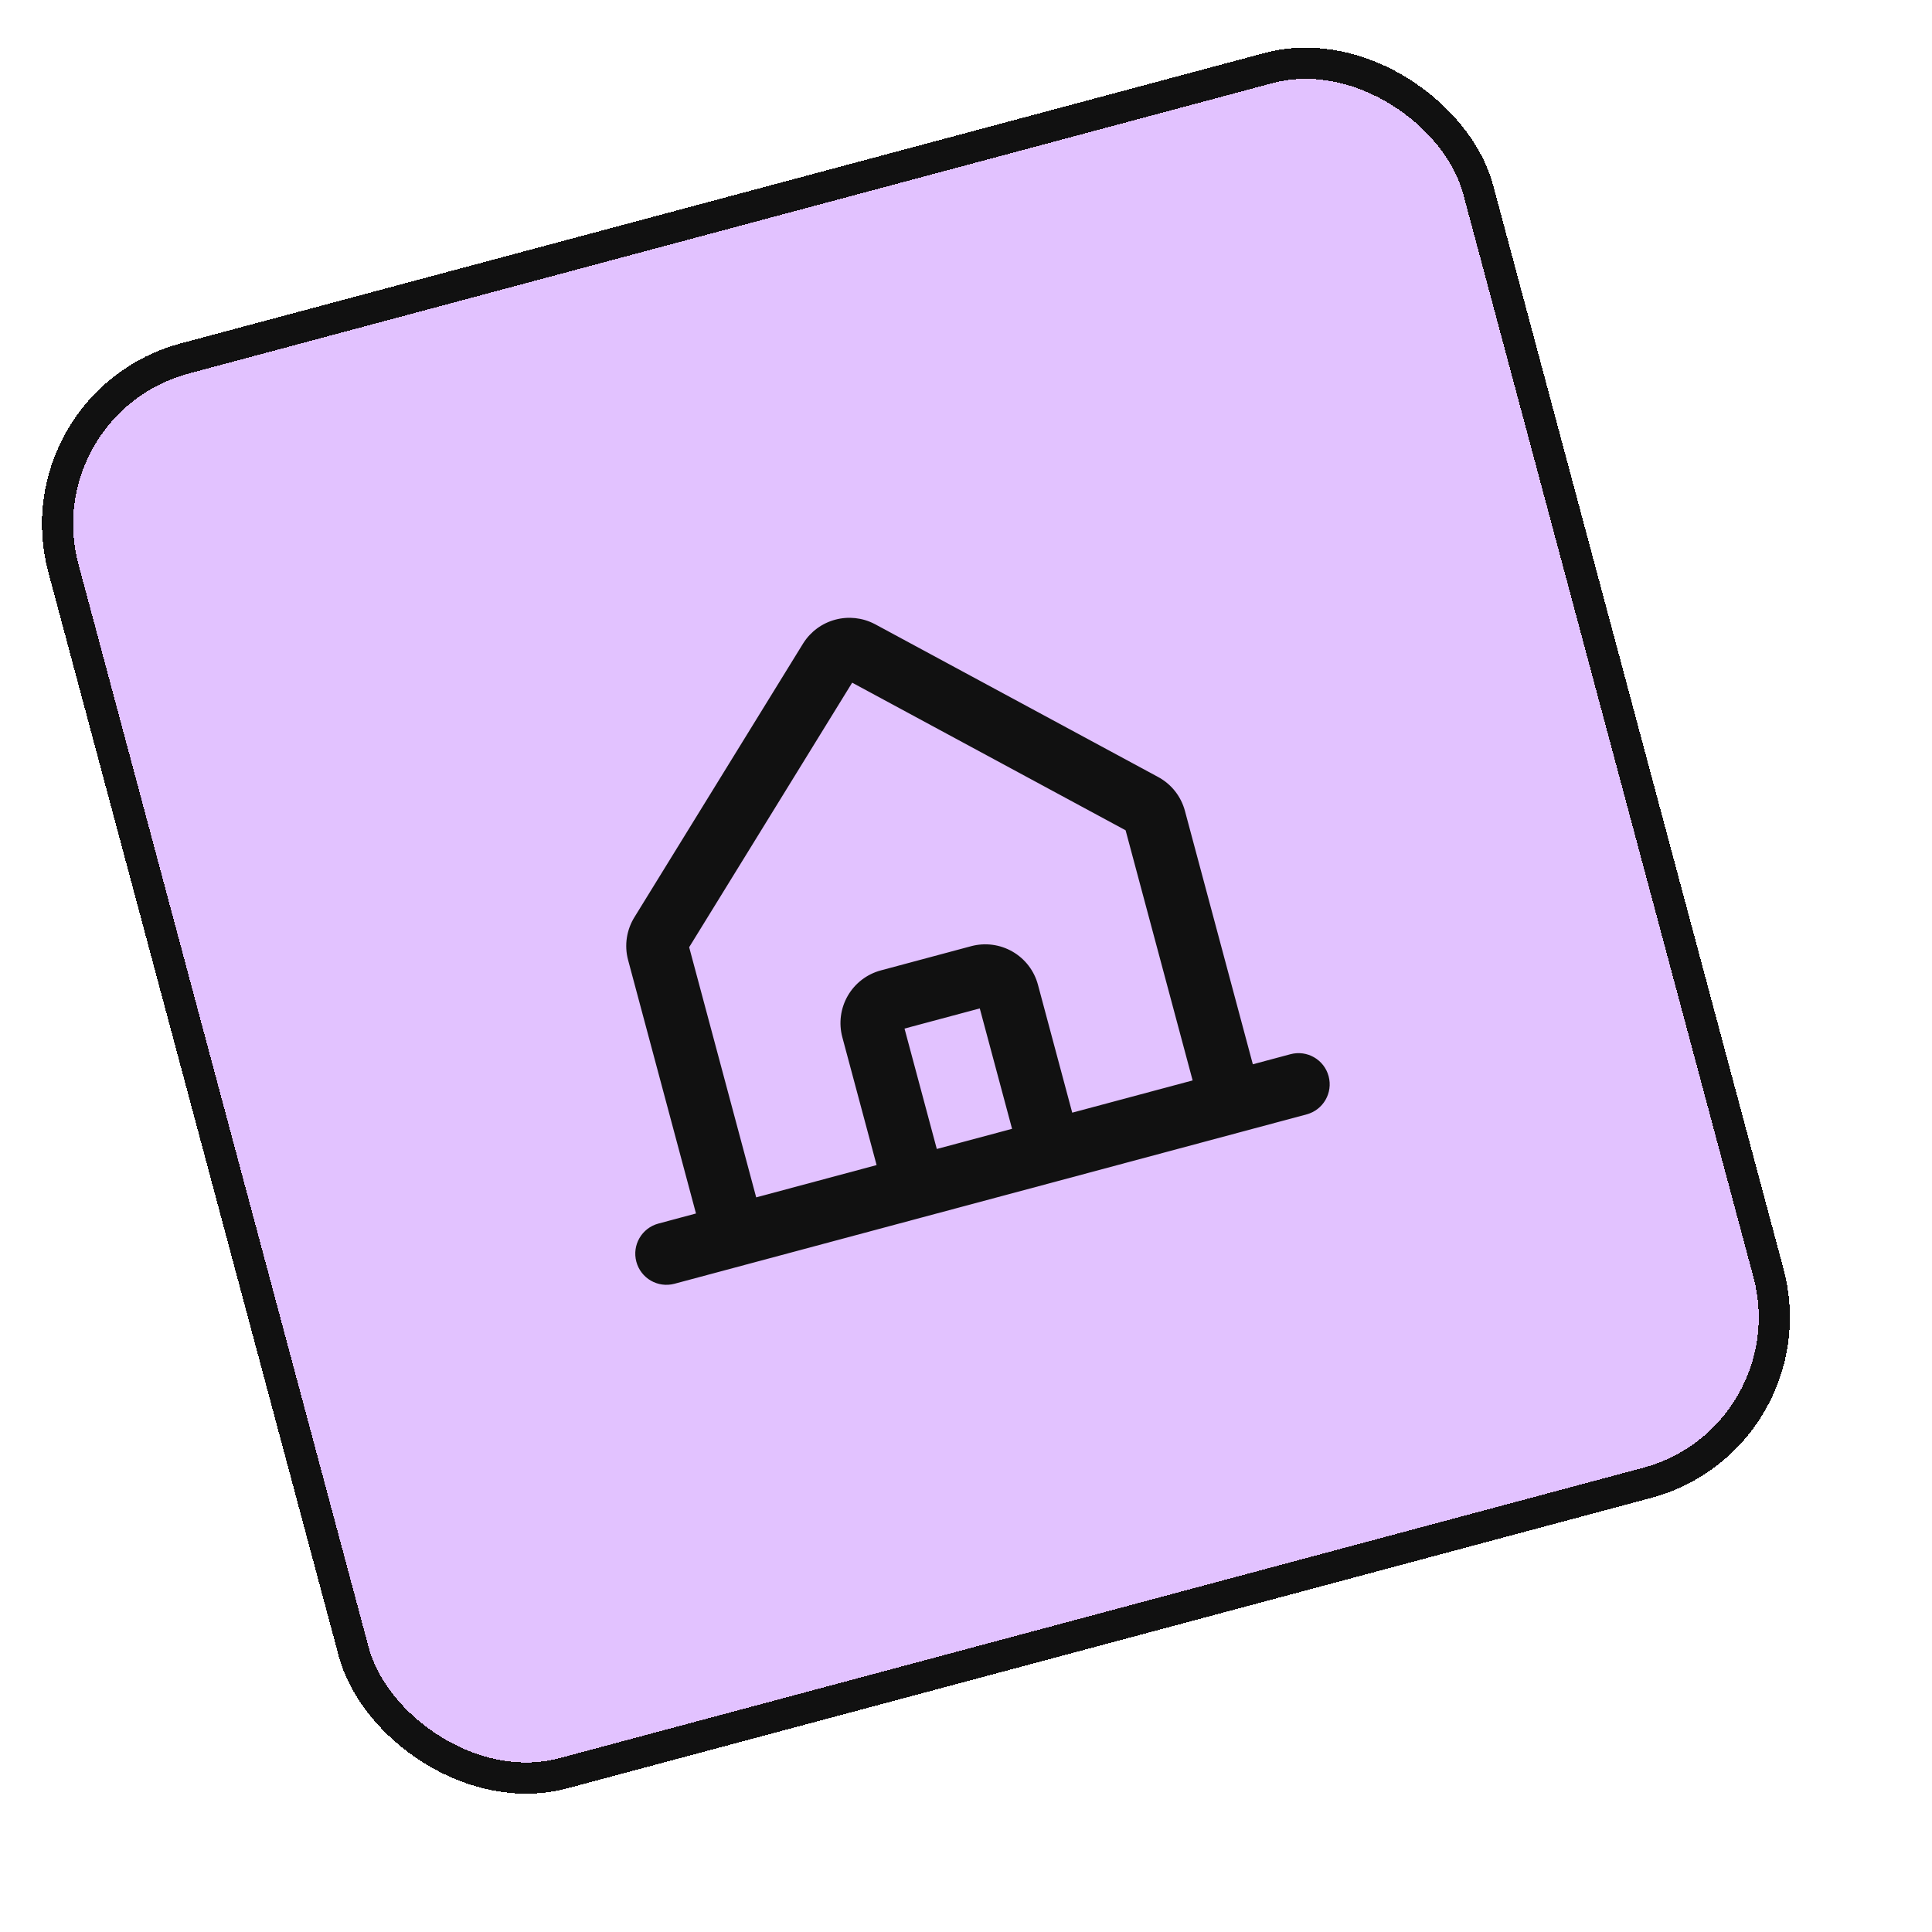
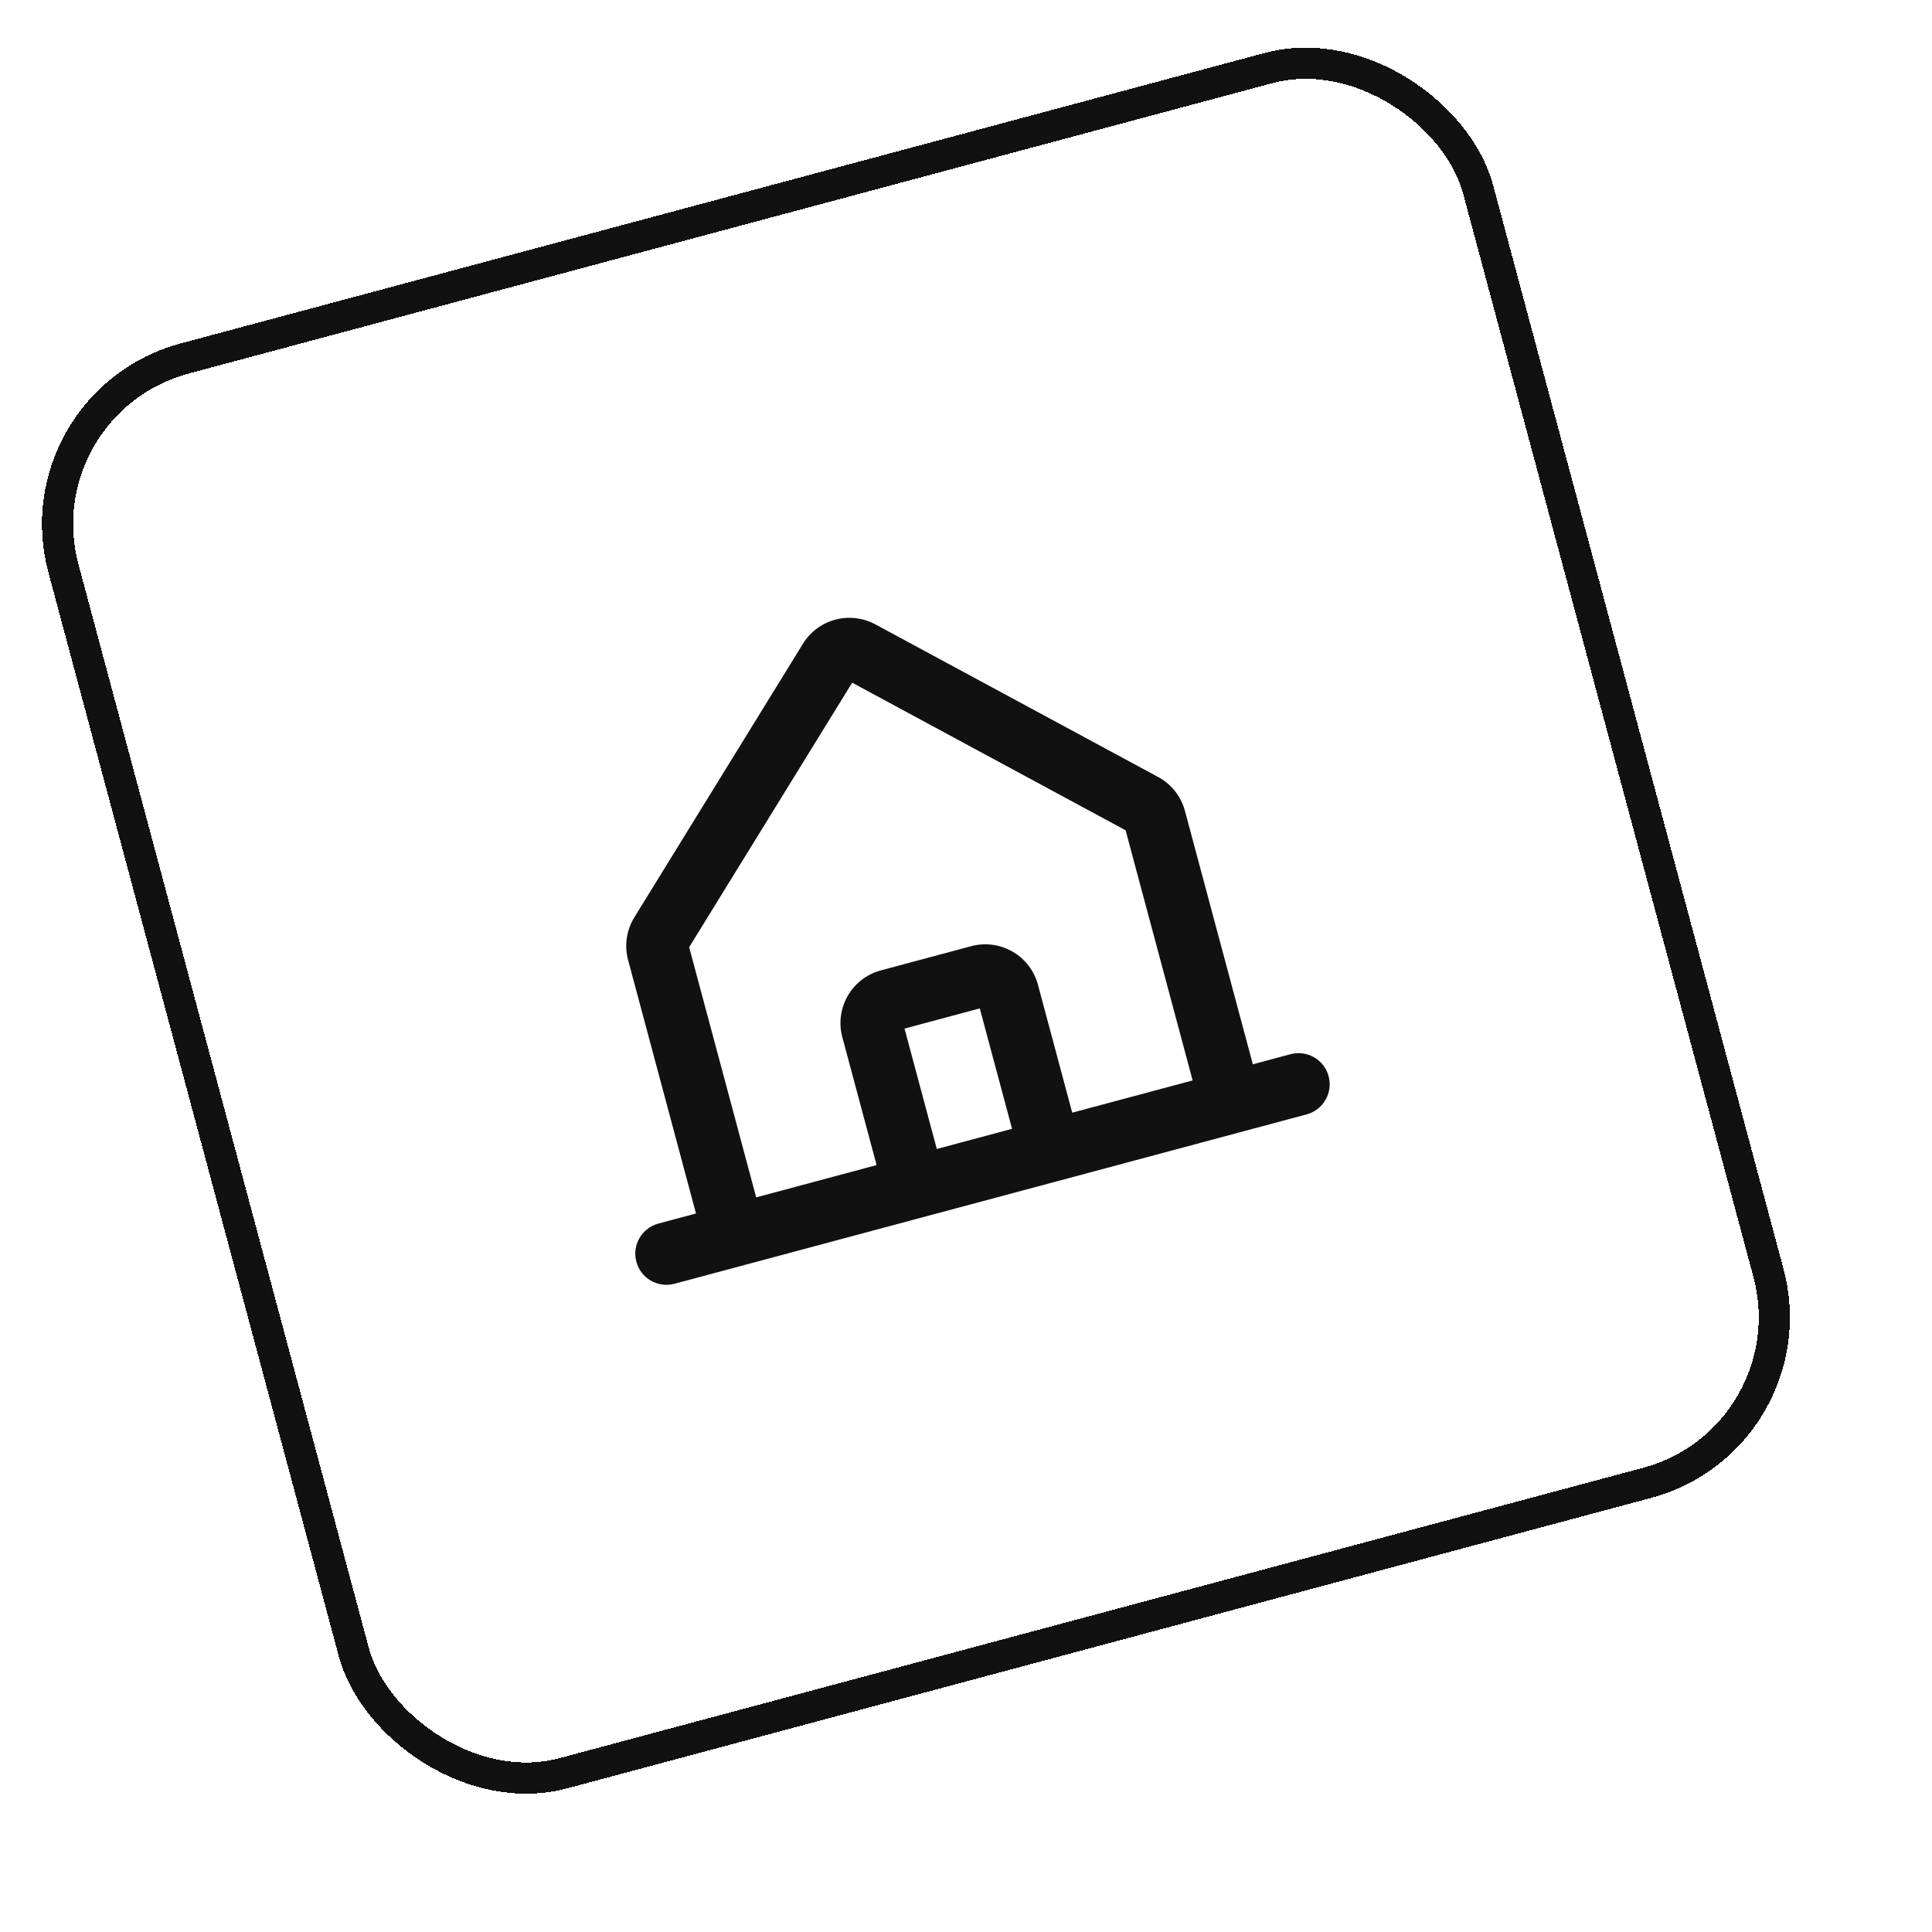
<svg xmlns="http://www.w3.org/2000/svg" width="62" height="62" viewBox="0 0 62 62" fill="none">
-   <rect y="12.575" width="48" height="48" rx="6" transform="rotate(-15 0 12.575)" fill="#E2C2FF" shape-rendering="crispEdges" />
  <path fill-rule="evenodd" clip-rule="evenodd" d="M25.785 20.631C26.02 20.264 26.384 19.998 26.805 19.886C27.226 19.773 27.674 19.821 28.061 20.021L28.077 20.029L37.148 24.925C37.36 25.037 37.548 25.19 37.698 25.377C37.851 25.567 37.963 25.787 38.026 26.023L38.026 26.023L40.205 34.154L41.412 33.831C41.946 33.688 42.494 34.004 42.637 34.538C42.78 35.071 42.464 35.619 41.93 35.762L33.961 37.898L29.614 39.062L21.646 41.197C21.112 41.34 20.564 41.024 20.421 40.49C20.278 39.957 20.595 39.409 21.128 39.266L22.335 38.942L20.157 30.811L20.157 30.811C20.093 30.576 20.08 30.33 20.117 30.09C20.154 29.852 20.239 29.625 20.367 29.422L25.775 20.646L25.785 20.631ZM30.063 36.872L32.478 36.225L31.442 32.361L29.027 33.008L30.063 36.872ZM34.409 35.707L33.309 31.602C33.189 31.153 32.896 30.771 32.494 30.539C32.092 30.307 31.614 30.244 31.166 30.364L28.268 31.141C27.82 31.261 27.438 31.554 27.206 31.956C26.974 32.358 26.911 32.836 27.031 33.284L28.131 37.389L24.267 38.425L22.116 30.397L27.347 21.908L36.122 26.645L38.273 34.672L34.409 35.707Z" fill="#111111" />
  <rect x="0.612" y="12.928" width="47" height="47" rx="5.5" transform="rotate(-15 0.612 12.928)" stroke="#111111" shape-rendering="crispEdges" />
</svg>